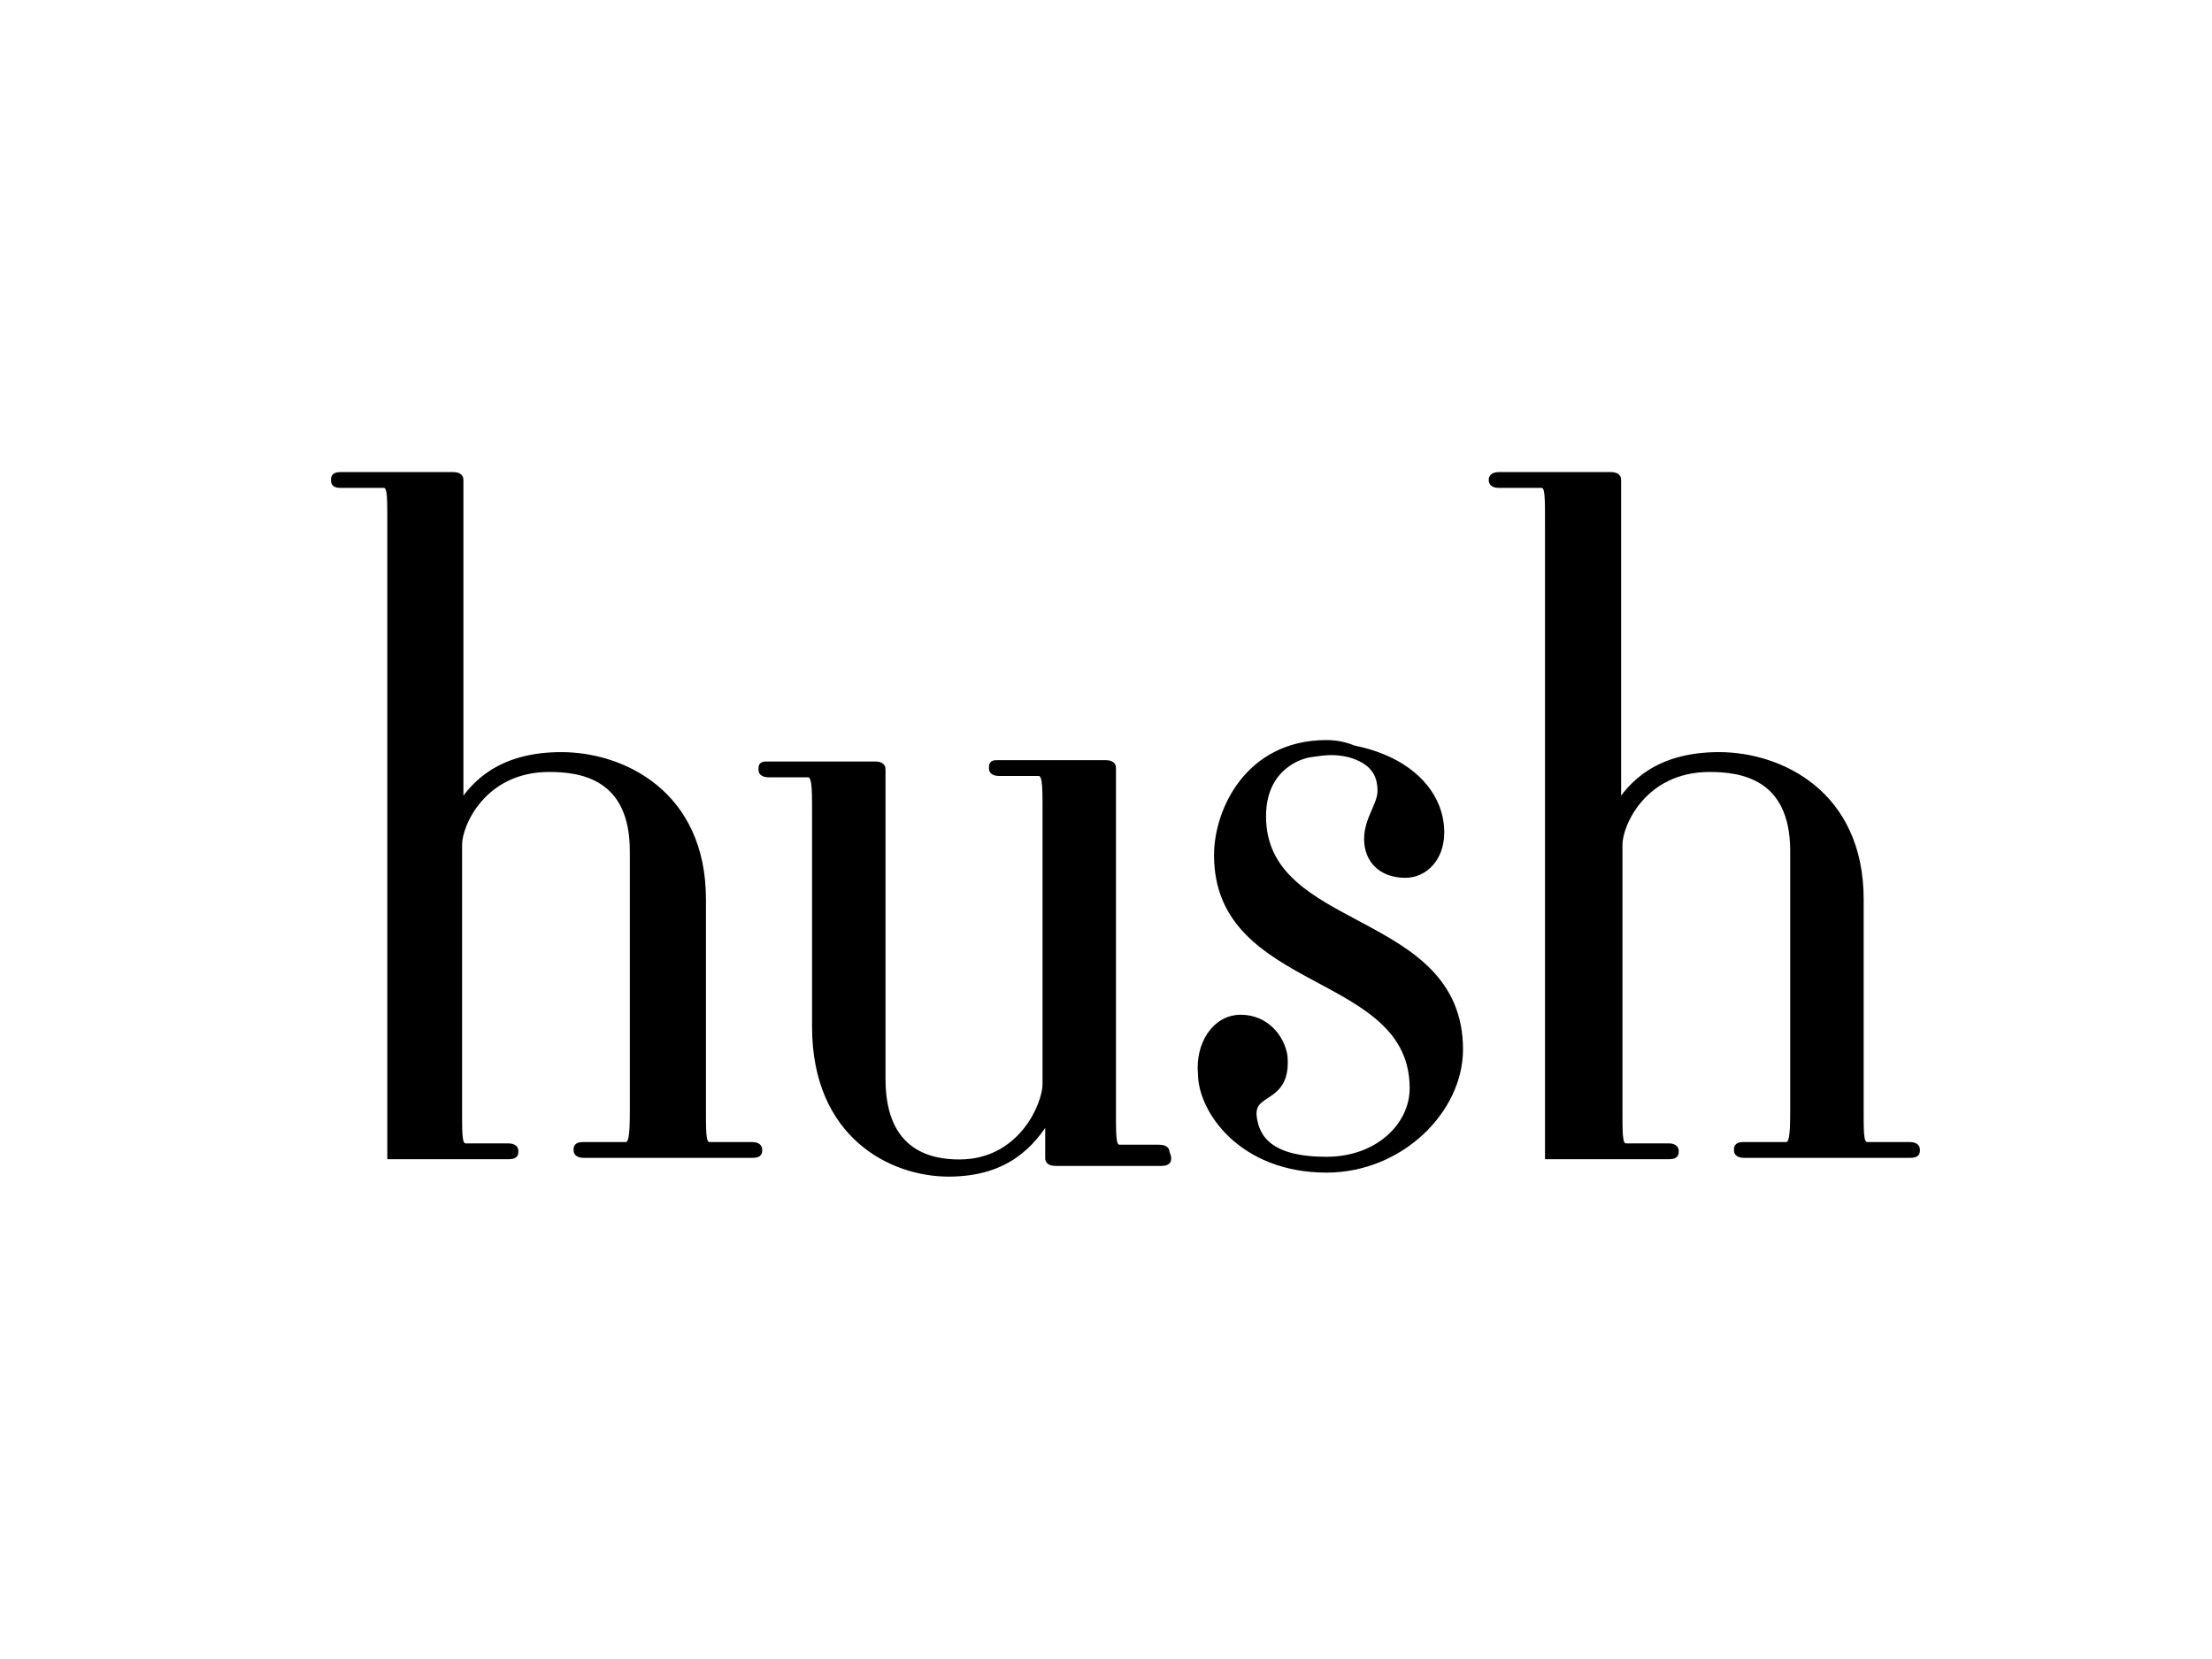
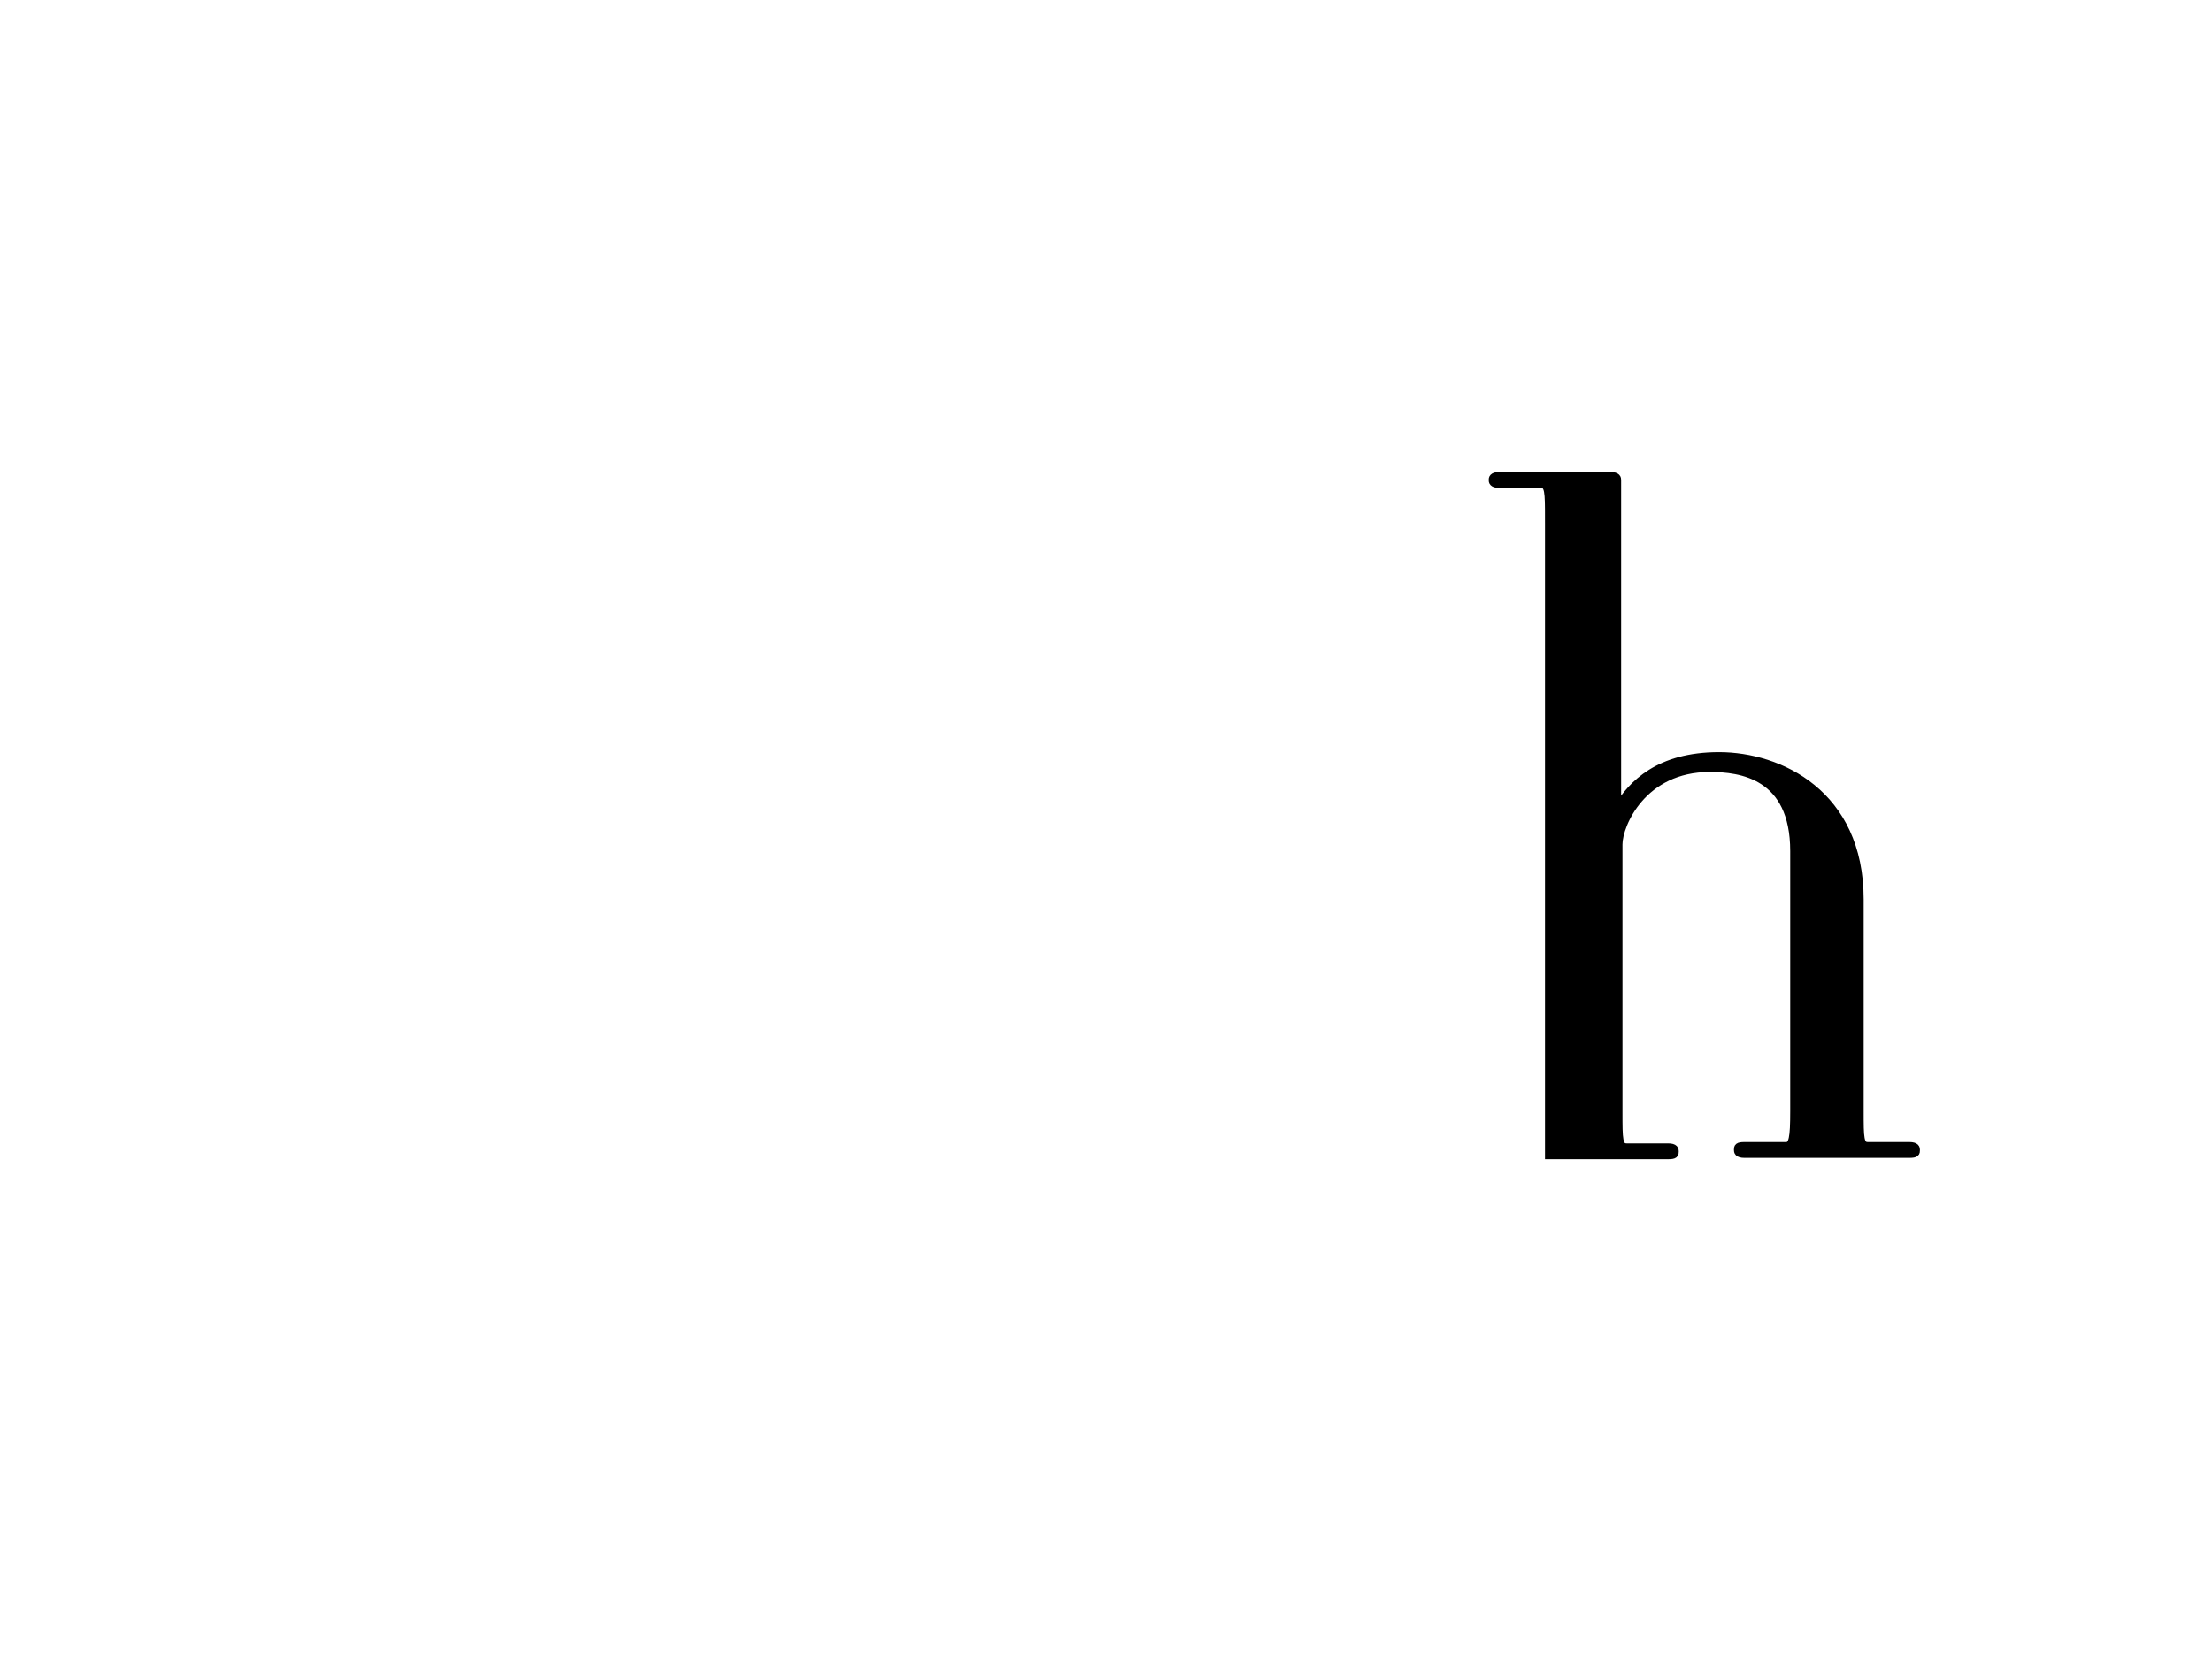
<svg xmlns="http://www.w3.org/2000/svg" width="284" height="213">
  <g id="Layer_1">
    <title>Layer 1</title>
    <g stroke="null">
-       <path stroke="null" fill="#000000" d="m50.225,66.615c0,-3.441 0,-4.473 -1.032,-4.473l-5.333,0c-0.86,0 -0.86,-0.172 -0.86,-0.516s0,-0.516 0.86,-0.516l14.279,0c0.86,0 0.86,0.344 0.86,0.516l0,42.148c1.892,-3.097 5.333,-6.709 13.075,-6.709s18.064,4.817 18.064,18.408l0,27.181c0,3.441 0,4.473 1.032,4.473l5.333,0c0.86,0 0.86,0.344 0.86,0.516c0,0.344 0,0.516 -0.86,0.516l-21.504,0c-0.86,0 -0.86,-0.344 -0.86,-0.516c0,-0.344 0,-0.516 0.86,-0.516l5.333,0c0.86,0 1.032,-1.032 1.032,-4.473l0,-33.375c0,-9.806 -6.881,-10.666 -10.838,-10.666c-8.602,0 -11.698,7.225 -11.698,9.806l0,34.407c0,3.441 0,4.473 1.032,4.473l5.333,0c0.86,0 0.86,0.344 0.86,0.516c0,0.344 0,0.516 -0.86,0.516l-14.967,0c0,0 0,-81.544 0,-81.716z" />
      <path stroke="null" fill="#000000" d="m198.863,66.615c0,-3.441 0,-4.473 -1.032,-4.473l-5.333,0c-0.86,0 -0.86,-0.344 -0.86,-0.516s0,-0.516 0.86,-0.516l14.279,0c0.86,0 0.86,0.344 0.86,0.516l0,42.148c1.892,-3.097 5.333,-6.709 13.075,-6.709c7.742,0 18.064,4.817 18.064,18.408l0,27.181c0,3.441 0,4.473 1.032,4.473l5.333,0c0.86,0 0.86,0.344 0.86,0.516c0,0.344 0,0.516 -0.86,0.516l-21.16,0c-0.86,0 -0.86,-0.344 -0.86,-0.516c0,-0.344 0,-0.516 0.86,-0.516l5.333,0c0.86,0 1.032,-1.032 1.032,-4.473l0,-33.375c0,-9.806 -6.881,-10.666 -10.838,-10.666c-8.602,0 -11.698,7.225 -11.698,9.806l0,34.407c0,3.441 0,4.473 1.032,4.473l5.333,0c0.86,0 0.86,0.344 0.86,0.516c0,0.344 0,0.516 -0.86,0.516l-15.311,0c0,0 0,-81.544 0,-81.716z" />
-       <path stroke="null" fill="#000000" d="m170.305,150.052c9.462,0 17.031,-7.569 17.031,-15.311c0,-17.547 -25.289,-14.623 -25.289,-29.934c0,-6.365 4.817,-7.914 6.193,-8.086s2.753,-0.516 4.989,0c3.097,0.86 4.129,2.581 4.129,4.817c0,1.892 -1.72,3.613 -1.72,6.193s1.72,4.473 4.817,4.473c2.236,0 4.473,-1.892 4.473,-5.333c0,-4.989 -4.129,-9.29 -11.182,-10.666c-1.204,-0.516 -2.408,-0.688 -3.441,-0.688c-9.978,0 -13.935,8.602 -13.935,14.279c0,17.375 25.117,14.451 25.117,29.934c0,4.817 -4.473,9.29 -11.182,9.29c-7.225,0 -9.118,-2.753 -9.462,-5.677c-0.344,-3.613 4.473,-1.892 3.957,-7.742c-0.344,-2.236 -2.236,-4.817 -5.505,-4.817c-3.269,0 -5.333,3.441 -4.989,7.053c0,4.645 5.161,12.214 15.999,12.214m-21.16,-0.86l-13.591,0c-0.86,0 -0.86,-0.344 -0.86,-0.516l0,-4.989l-0.344,0c-1.892,2.925 -4.989,6.881 -12.558,6.881c-7.225,0 -17.031,-4.817 -17.031,-18.752l0,-27.697c0,-3.269 0,-4.817 -1.032,-4.817l-4.989,0c-0.86,0 -0.86,-0.344 -0.86,-0.516c0,-0.516 0,-0.516 0.86,-0.516l13.591,0c0.86,0 0.86,0.344 0.86,0.516l0,39.74c0,9.978 6.709,10.838 9.978,10.838c8.086,0 11.182,-7.569 11.182,-10.15l0,-35.267c0,-3.441 0,-4.817 -1.032,-4.817l-4.989,0c-0.86,0 -0.86,-0.344 -0.86,-0.516c0,-0.516 0,-0.516 0.86,-0.516l13.591,0c0.86,0 0.86,0.344 0.86,0.516l0,44.385c0,3.441 0,4.473 1.032,4.473l4.989,0c0.86,0 0.86,0.344 0.86,0.516c0.344,0.86 0.344,1.204 -0.516,1.204" />
    </g>
  </g>
</svg>